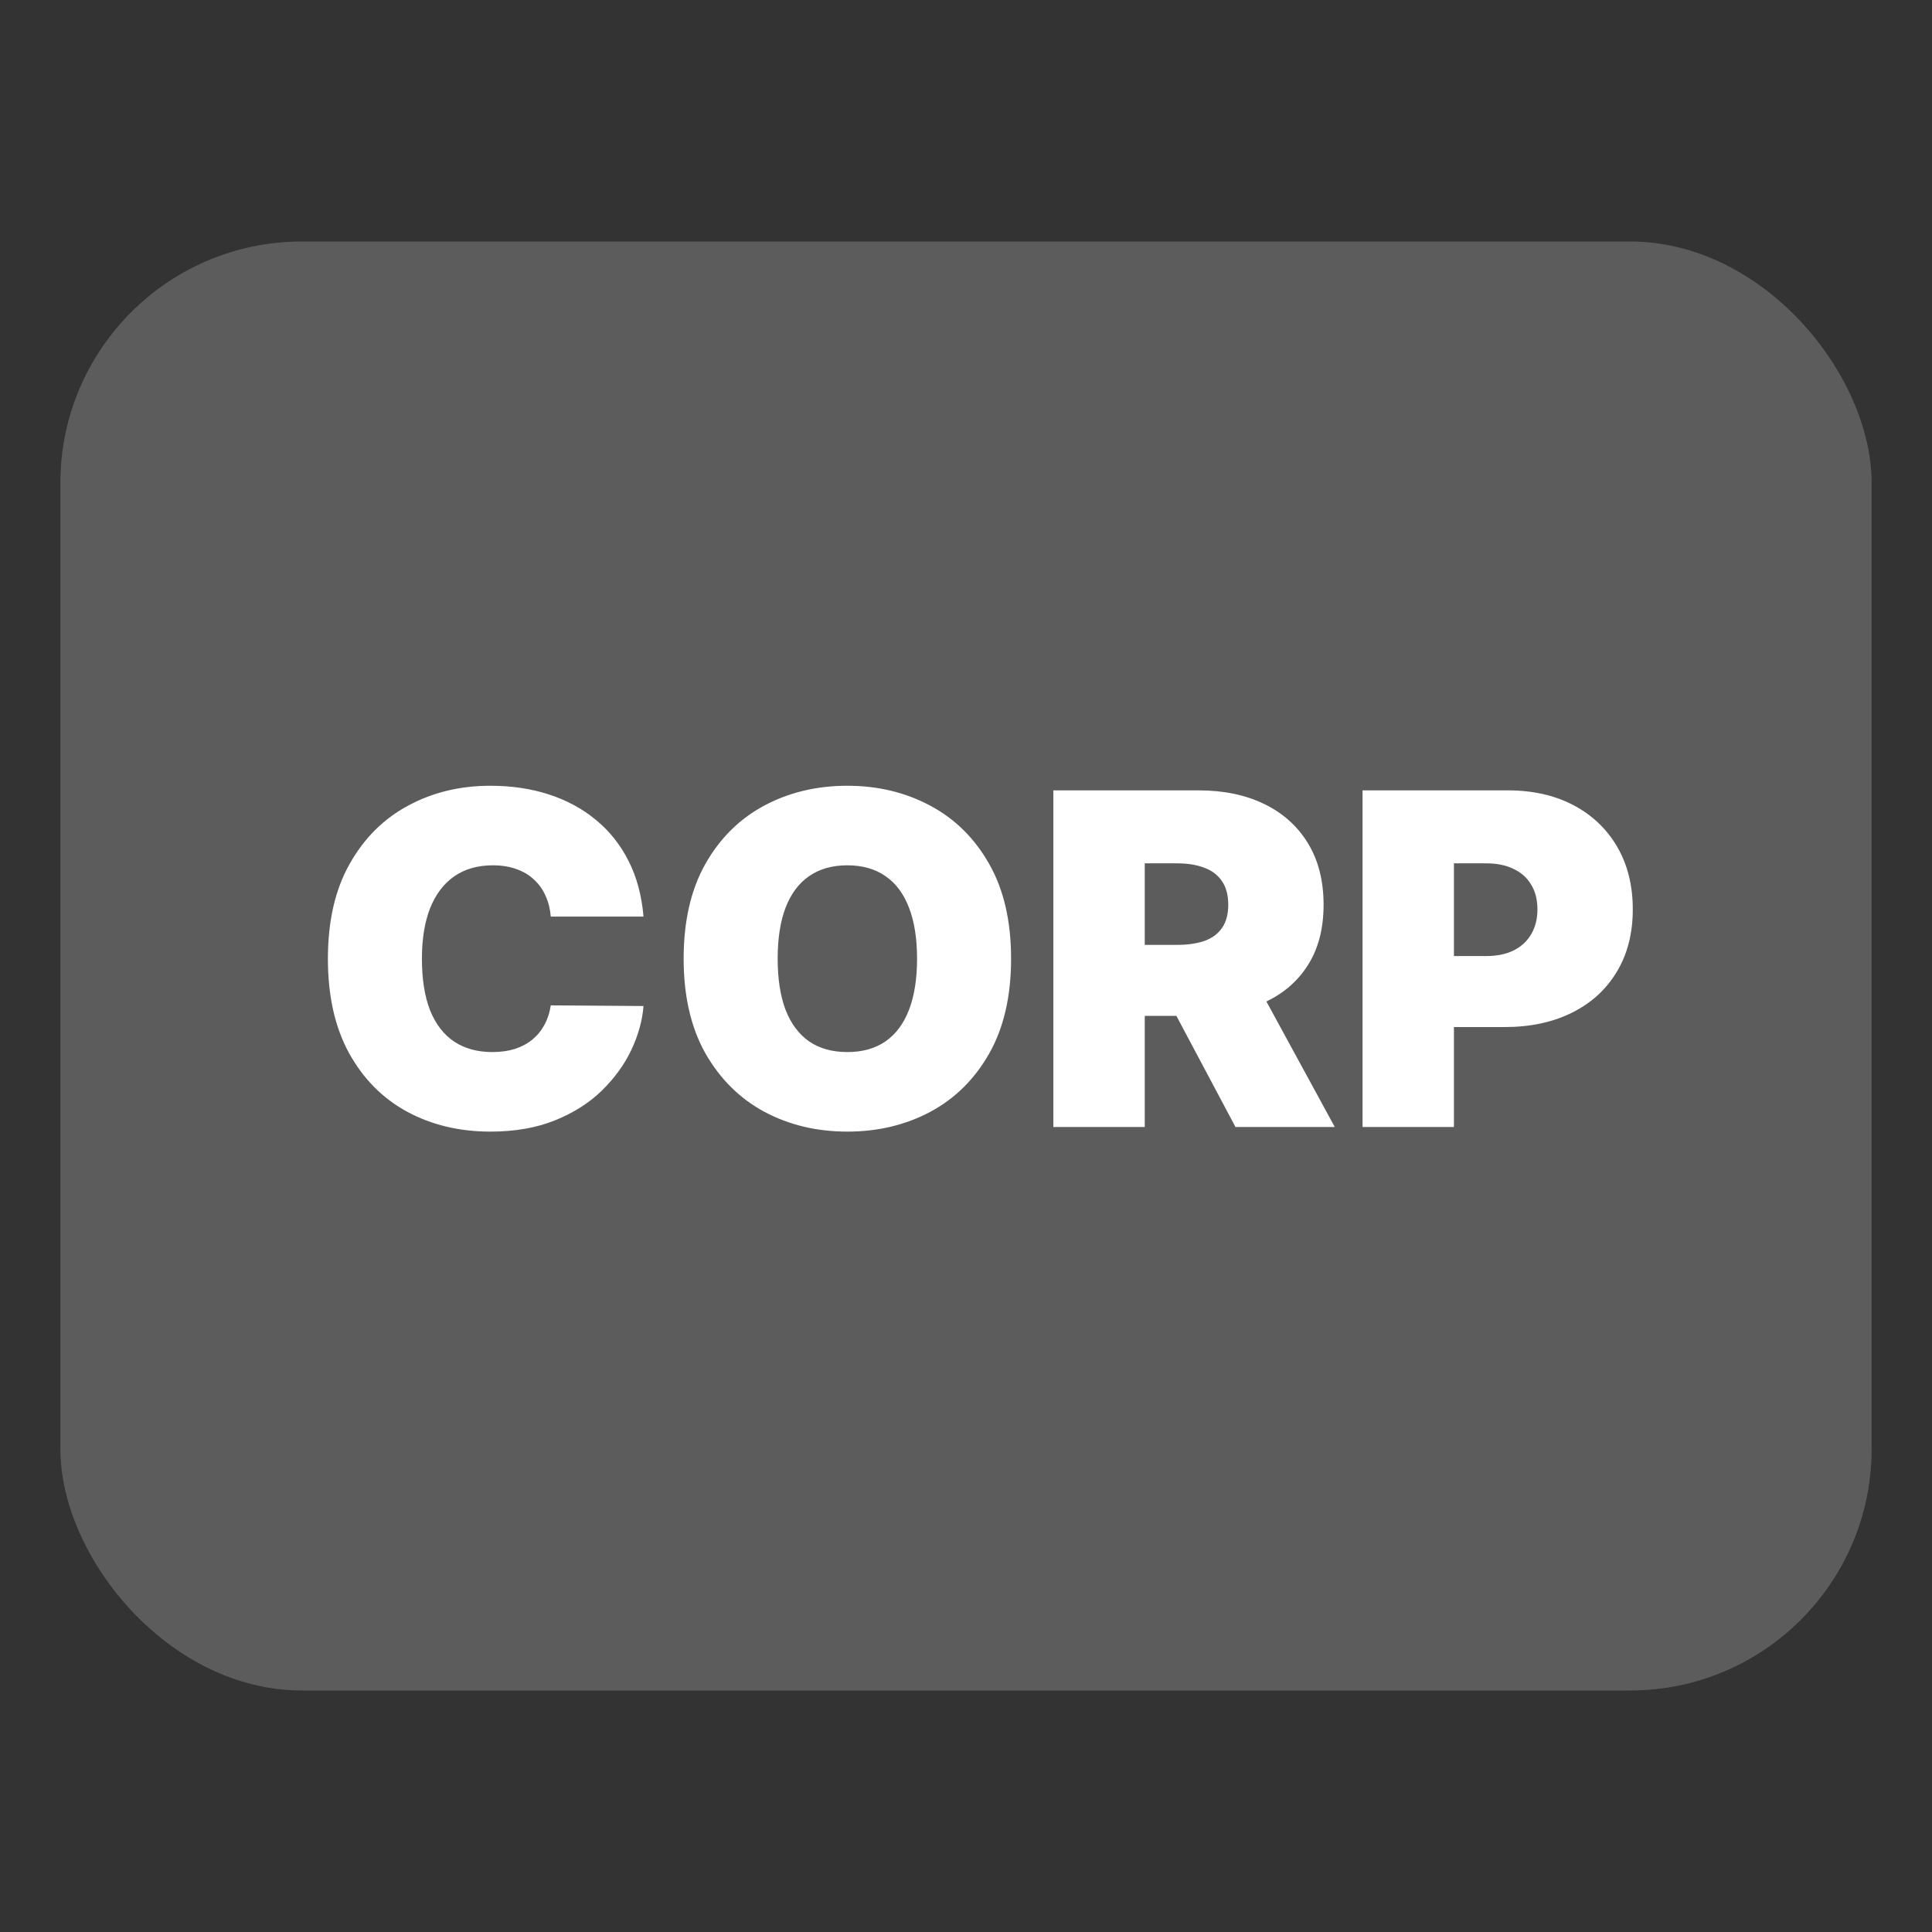
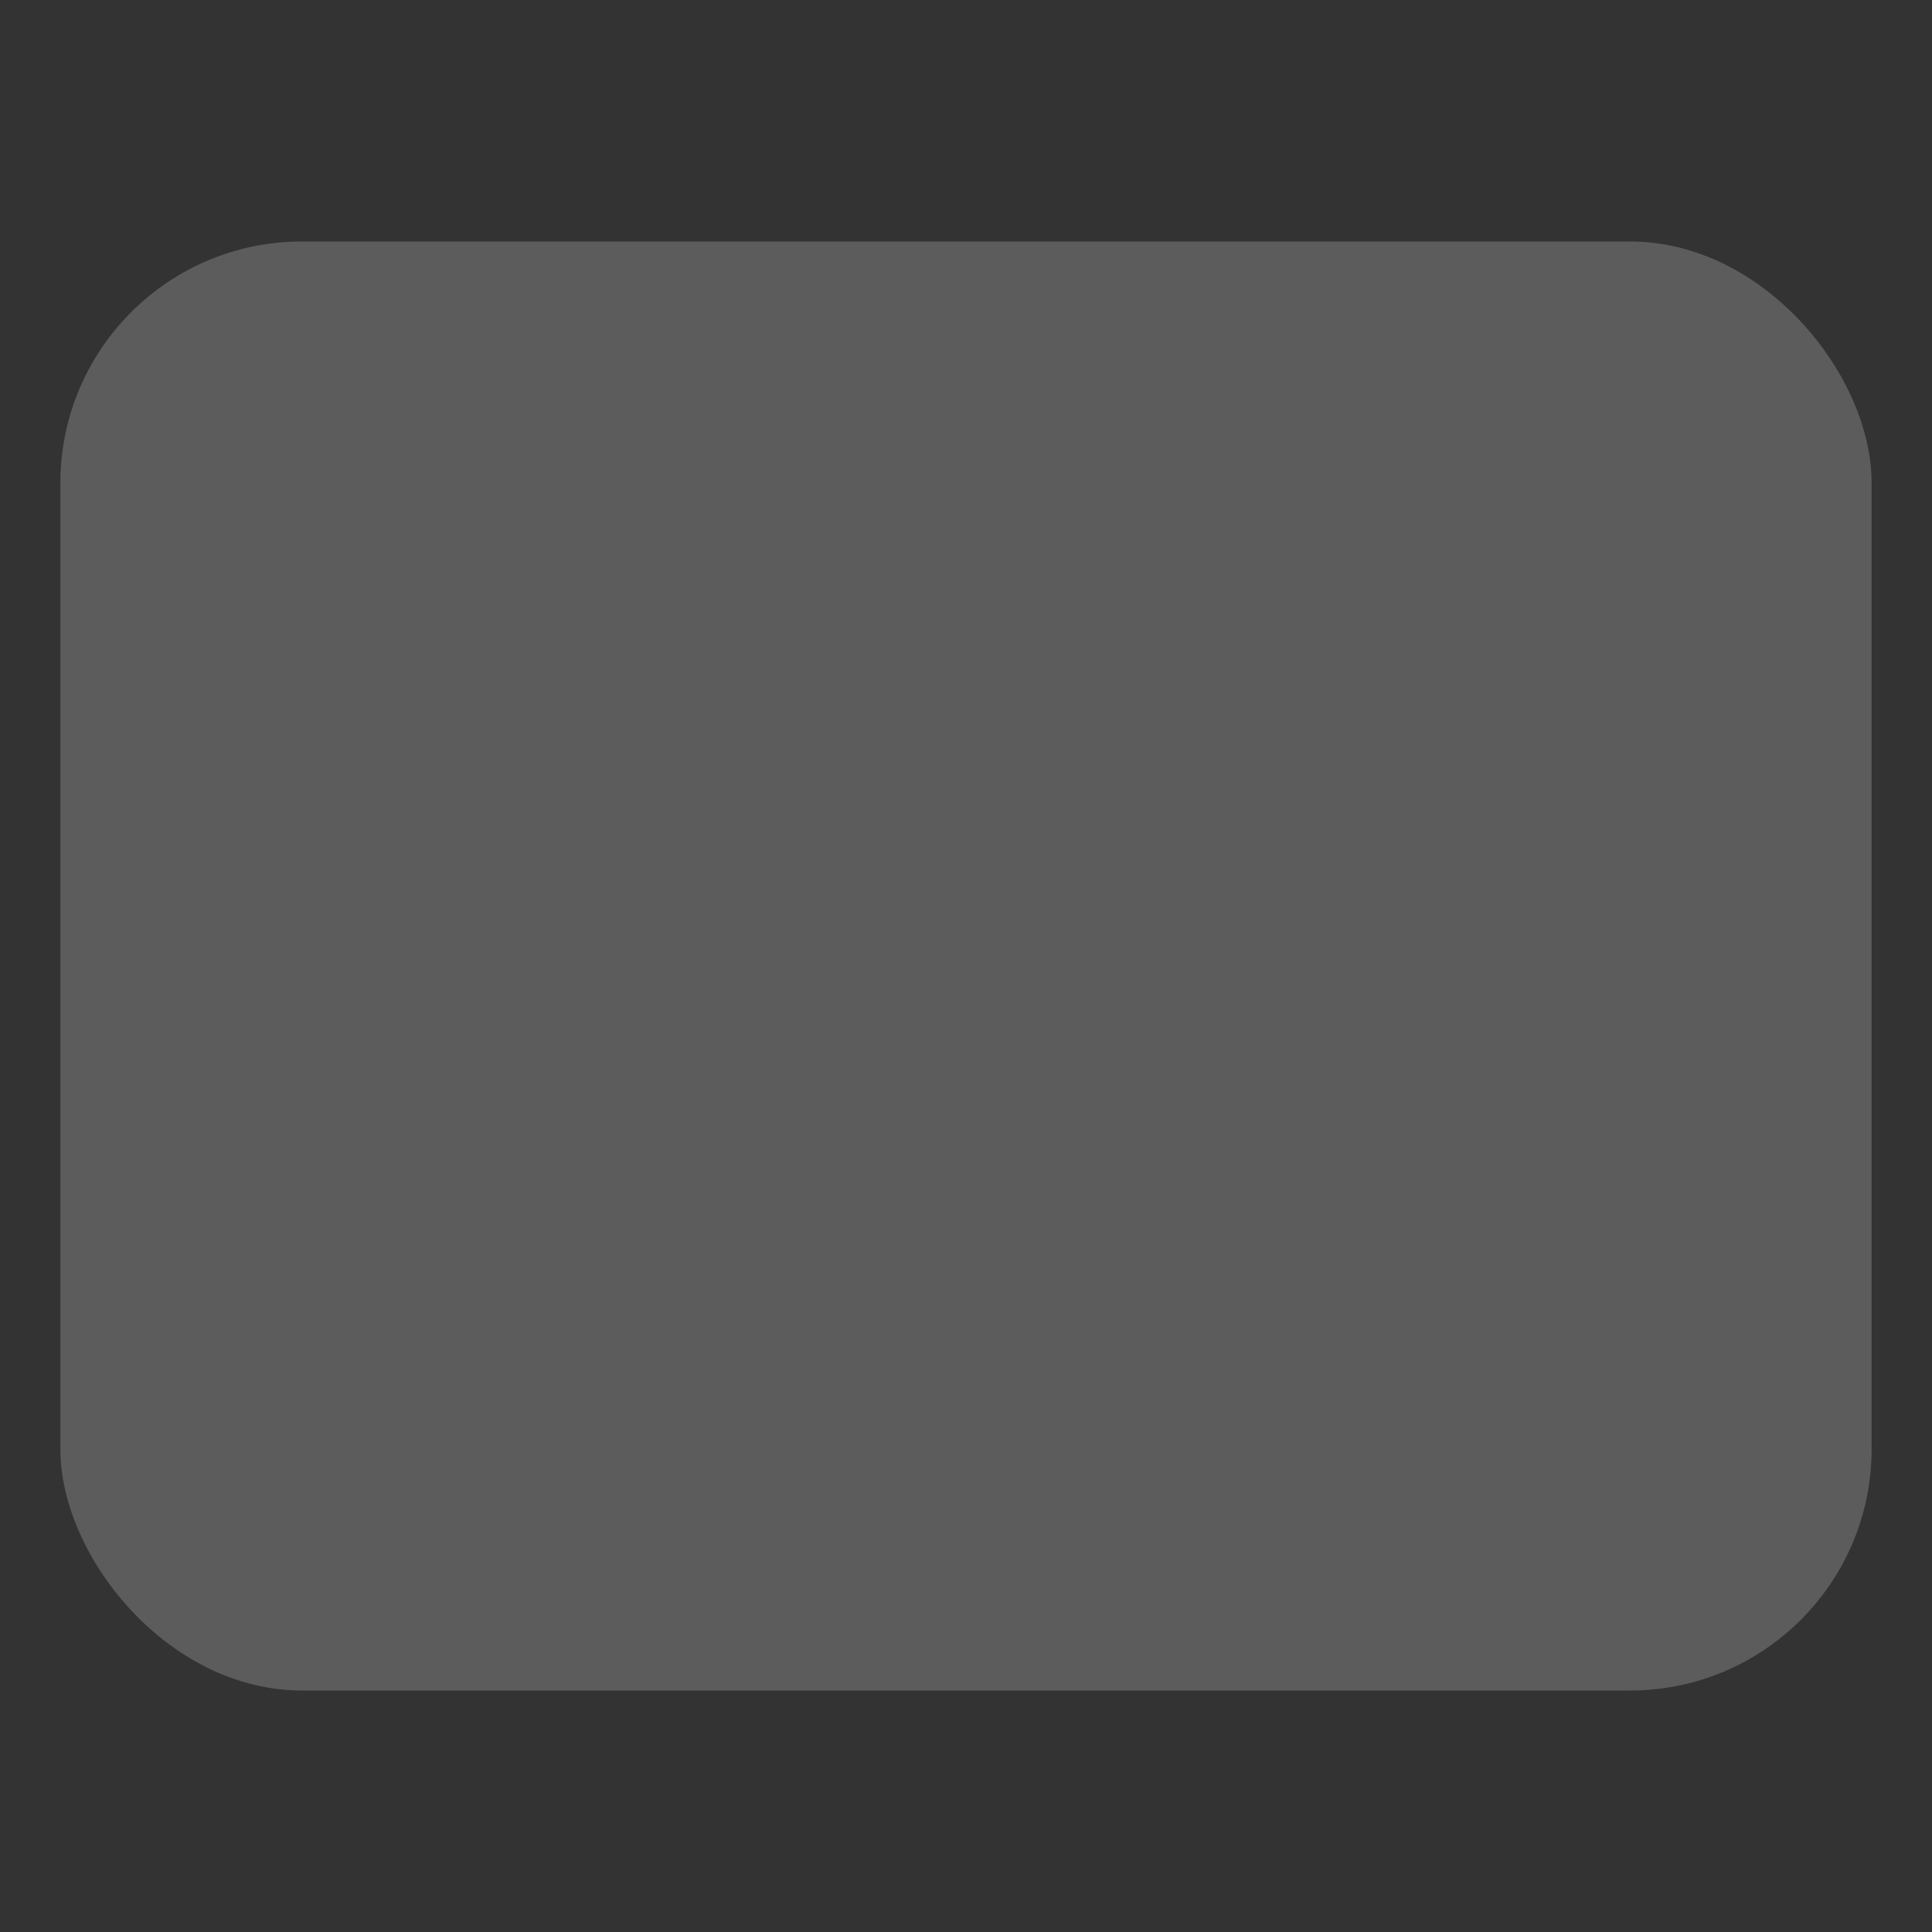
<svg xmlns="http://www.w3.org/2000/svg" width="96" height="96" viewBox="0 0 96 96" fill="none">
  <rect x="0" y="0" width="96" height="96" fill="#333333" stroke="none" />
  <rect x="3" y="12" width="90" height="72" rx="12" fill="#5C5C5C" />
-   <path d="M31.975 45.545H27.368C27.336 45.164 27.249 44.819 27.107 44.508C26.971 44.198 26.78 43.931 26.535 43.708C26.296 43.479 26.004 43.305 25.661 43.185C25.318 43.06 24.929 42.997 24.493 42.997C23.731 42.997 23.086 43.182 22.558 43.553C22.035 43.923 21.637 44.454 21.365 45.145C21.098 45.837 20.965 46.667 20.965 47.636C20.965 48.66 21.101 49.518 21.373 50.209C21.651 50.895 22.051 51.413 22.574 51.761C23.097 52.104 23.726 52.276 24.461 52.276C24.88 52.276 25.256 52.224 25.588 52.12C25.92 52.011 26.209 51.856 26.454 51.655C26.699 51.453 26.897 51.211 27.05 50.928C27.208 50.639 27.314 50.315 27.368 49.956L31.975 49.989C31.92 50.697 31.722 51.418 31.379 52.153C31.036 52.883 30.548 53.558 29.917 54.179C29.291 54.794 28.515 55.289 27.589 55.665C26.663 56.041 25.588 56.229 24.363 56.229C22.827 56.229 21.45 55.899 20.23 55.24C19.016 54.582 18.055 53.612 17.347 52.333C16.644 51.053 16.293 49.488 16.293 47.636C16.293 45.774 16.652 44.206 17.371 42.932C18.09 41.652 19.059 40.686 20.279 40.032C21.498 39.373 22.86 39.044 24.363 39.044C25.419 39.044 26.391 39.188 27.279 39.477C28.166 39.766 28.945 40.188 29.614 40.743C30.284 41.293 30.823 41.971 31.232 42.777C31.64 43.583 31.888 44.505 31.975 45.545ZM50.24 47.636C50.24 49.499 49.878 51.069 49.153 52.349C48.429 53.623 47.452 54.59 46.221 55.249C44.991 55.902 43.618 56.229 42.105 56.229C40.58 56.229 39.203 55.899 37.972 55.24C36.747 54.576 35.772 53.607 35.048 52.333C34.329 51.053 33.97 49.488 33.97 47.636C33.97 45.774 34.329 44.206 35.048 42.932C35.772 41.652 36.747 40.686 37.972 40.032C39.203 39.373 40.58 39.044 42.105 39.044C43.618 39.044 44.991 39.373 46.221 40.032C47.452 40.686 48.429 41.652 49.153 42.932C49.878 44.206 50.24 45.774 50.24 47.636ZM45.568 47.636C45.568 46.635 45.434 45.791 45.168 45.104C44.906 44.413 44.517 43.89 44 43.536C43.488 43.177 42.856 42.997 42.105 42.997C41.353 42.997 40.719 43.177 40.202 43.536C39.69 43.89 39.3 44.413 39.034 45.104C38.772 45.791 38.642 46.635 38.642 47.636C38.642 48.638 38.772 49.485 39.034 50.176C39.3 50.863 39.69 51.385 40.202 51.745C40.719 52.099 41.353 52.276 42.105 52.276C42.856 52.276 43.488 52.099 44 51.745C44.517 51.385 44.906 50.863 45.168 50.176C45.434 49.485 45.568 48.638 45.568 47.636ZM52.341 56V39.273H59.561C60.803 39.273 61.889 39.499 62.82 39.951C63.751 40.403 64.475 41.053 64.993 41.903C65.51 42.752 65.768 43.77 65.768 44.957C65.768 46.155 65.502 47.165 64.968 47.988C64.44 48.81 63.697 49.431 62.738 49.85C61.785 50.269 60.672 50.479 59.398 50.479H55.085V46.95H58.483C59.017 46.95 59.471 46.885 59.847 46.754C60.228 46.618 60.519 46.403 60.721 46.109C60.928 45.815 61.031 45.431 61.031 44.957C61.031 44.478 60.928 44.089 60.721 43.789C60.519 43.484 60.228 43.261 59.847 43.12C59.471 42.973 59.017 42.899 58.483 42.899H56.882V56H52.341ZM62.142 48.322L66.324 56H61.391L57.307 48.322H62.142ZM67.704 56V39.273H74.924C76.166 39.273 77.252 39.518 78.183 40.008C79.114 40.498 79.838 41.187 80.356 42.074C80.873 42.962 81.132 43.999 81.132 45.186C81.132 46.384 80.865 47.421 80.331 48.298C79.803 49.175 79.06 49.85 78.102 50.324C77.149 50.797 76.035 51.034 74.761 51.034H70.448V47.506H73.846C74.38 47.506 74.834 47.413 75.21 47.228C75.591 47.037 75.883 46.768 76.084 46.419C76.291 46.071 76.394 45.66 76.394 45.186C76.394 44.707 76.291 44.298 76.084 43.961C75.883 43.618 75.591 43.356 75.21 43.177C74.834 42.992 74.38 42.899 73.846 42.899H72.245V56H67.704Z" fill="white" />
</svg>